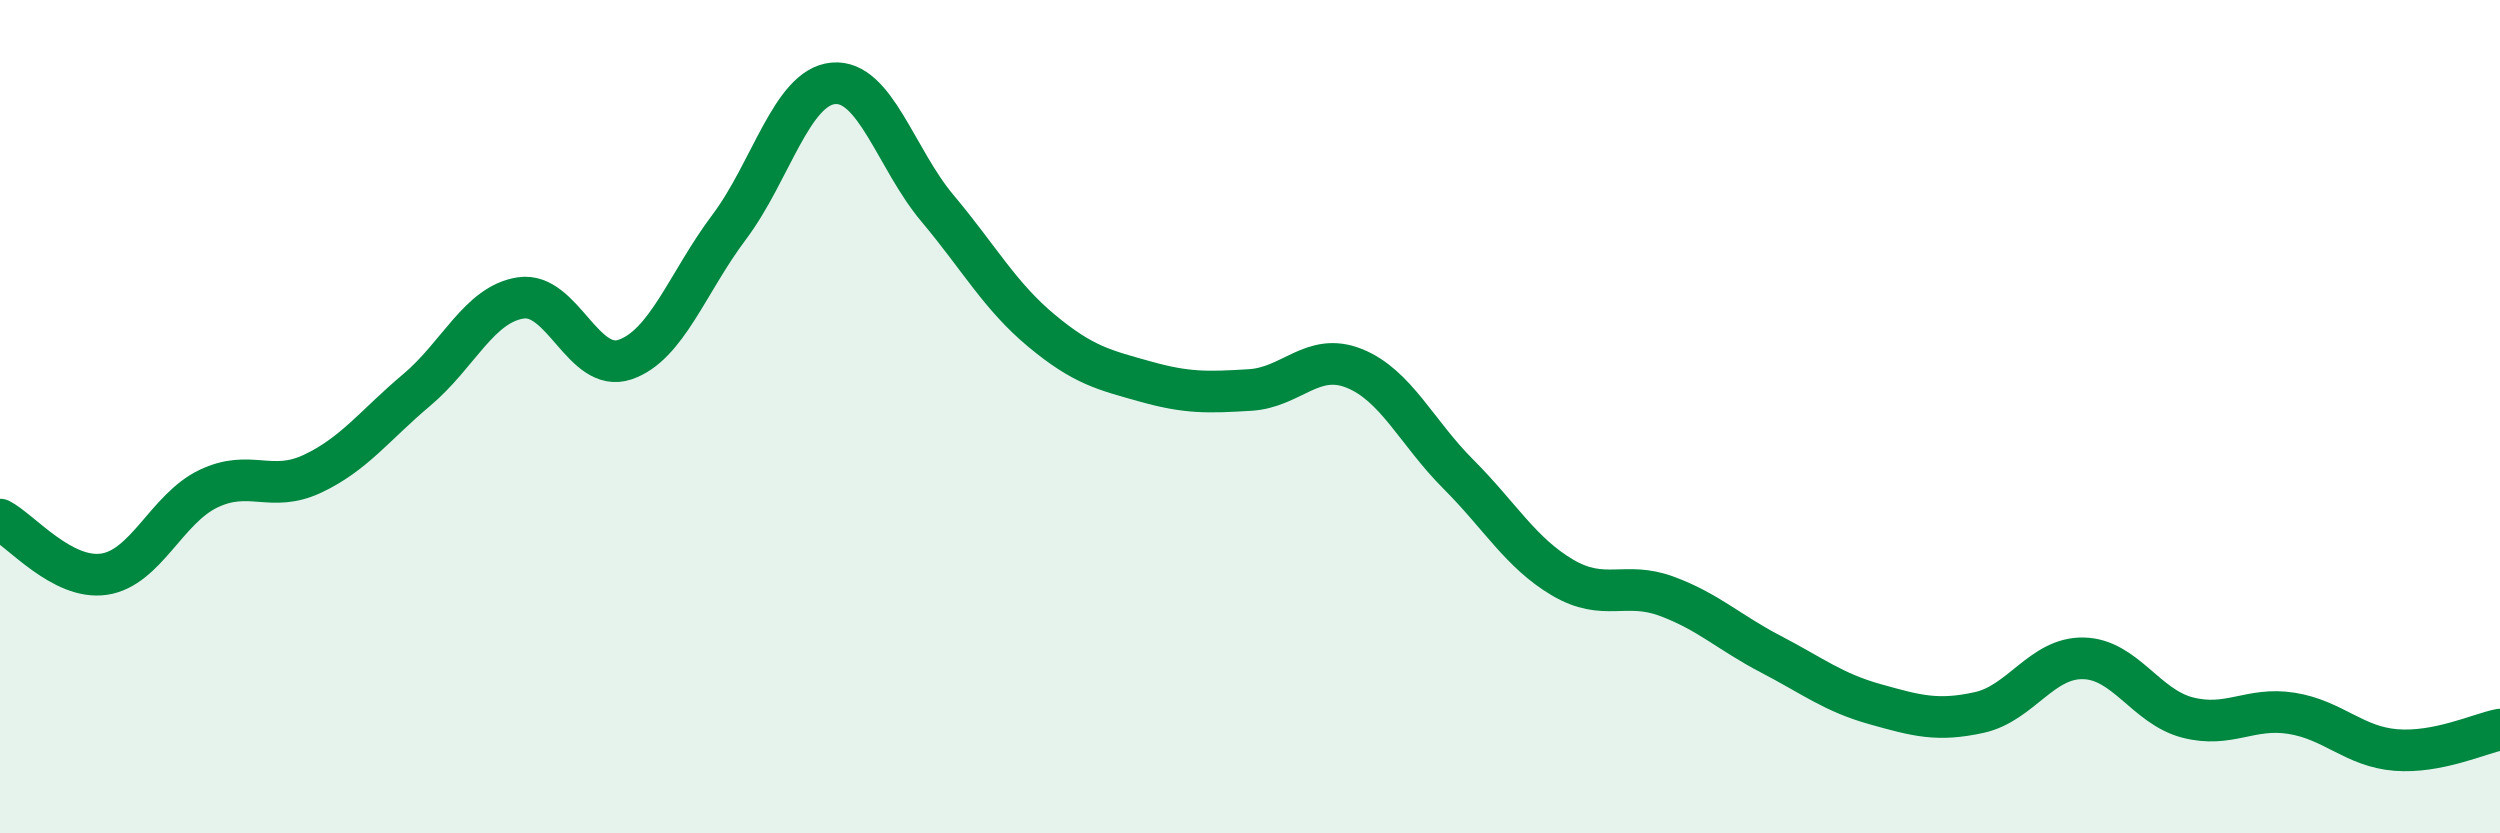
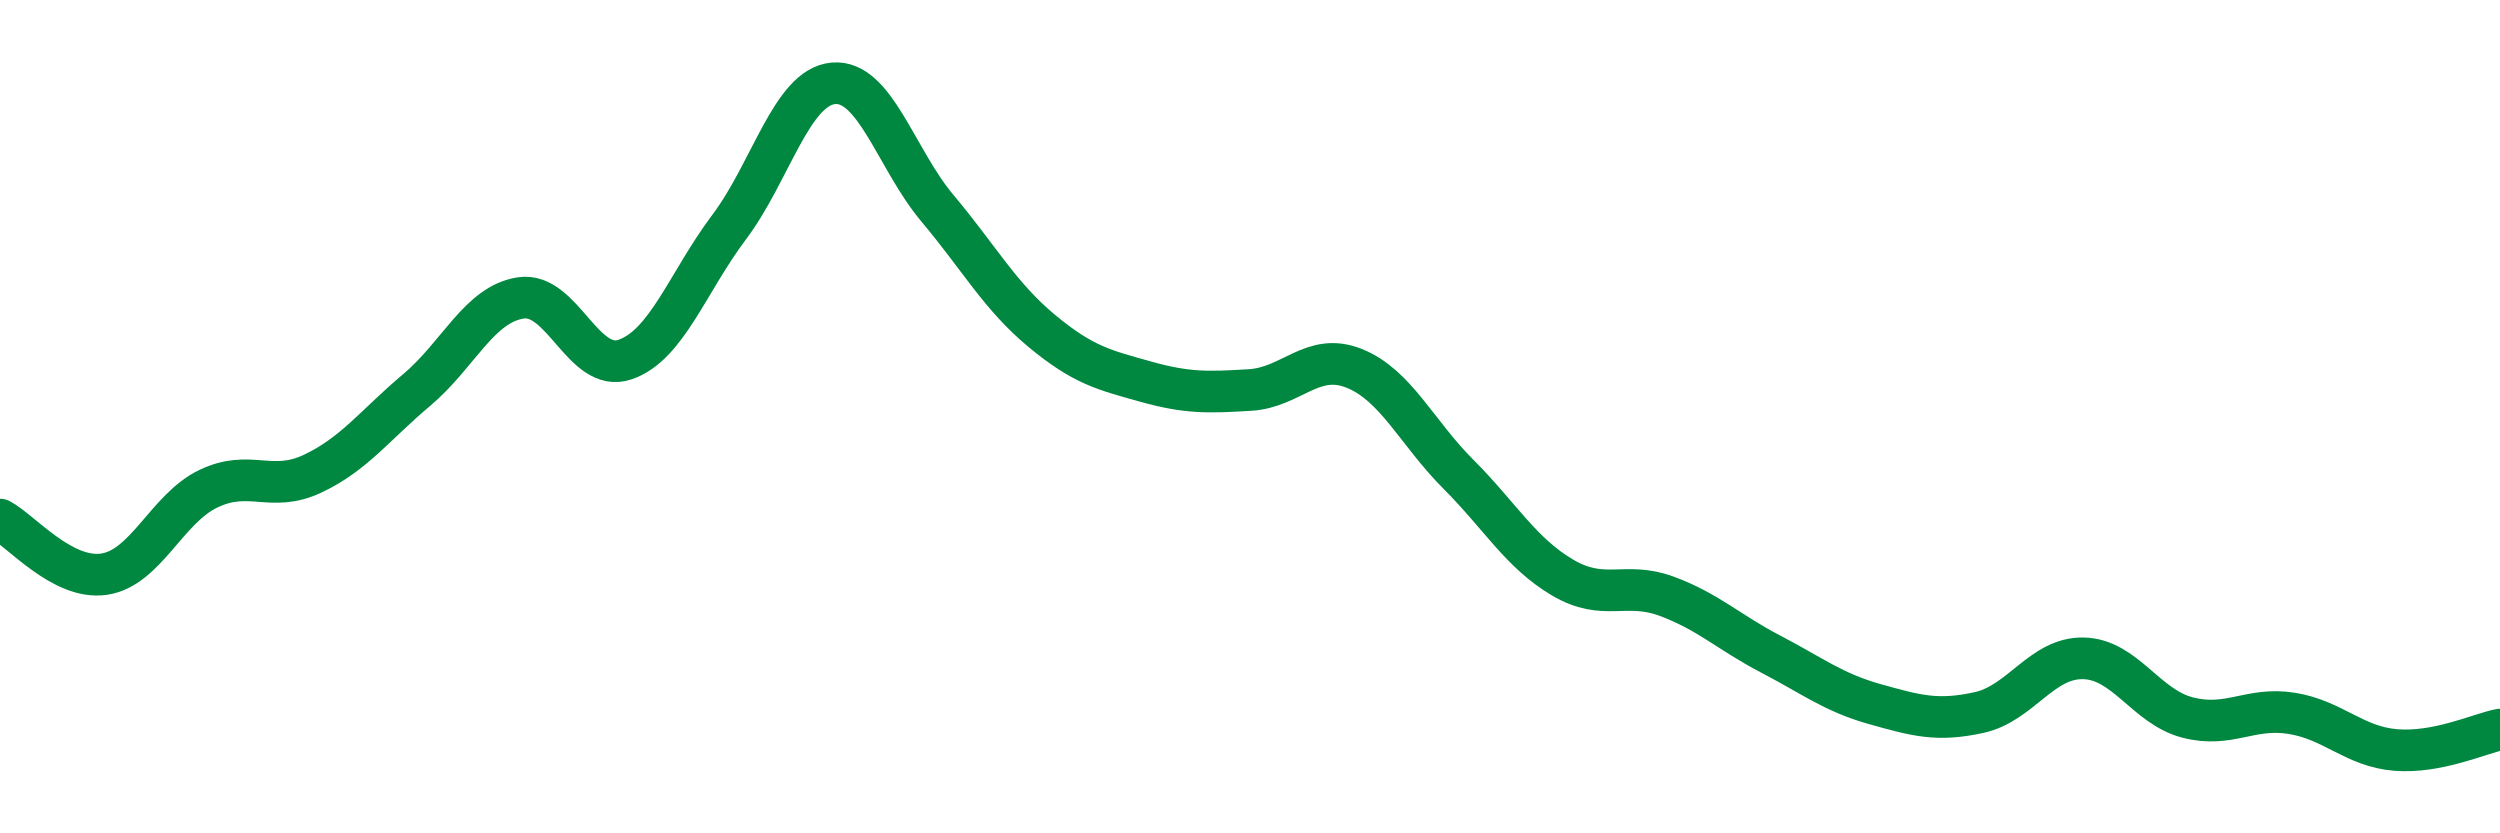
<svg xmlns="http://www.w3.org/2000/svg" width="60" height="20" viewBox="0 0 60 20">
-   <path d="M 0,12.47 C 0.5,12.73 1.5,13.93 2.5,13.78 C 3.5,13.63 4,12.21 5,11.73 C 6,11.25 6.5,11.84 7.5,11.37 C 8.5,10.9 9,10.2 10,9.36 C 11,8.52 11.5,7.3 12.5,7.15 C 13.5,7 14,8.97 15,8.63 C 16,8.29 16.5,6.78 17.5,5.45 C 18.5,4.12 19,2.09 20,2 C 21,1.91 21.5,3.81 22.5,5 C 23.5,6.19 24,7.11 25,7.94 C 26,8.77 26.5,8.88 27.5,9.16 C 28.5,9.44 29,9.42 30,9.36 C 31,9.3 31.5,8.44 32.5,8.84 C 33.5,9.24 34,10.38 35,11.38 C 36,12.38 36.5,13.27 37.5,13.86 C 38.5,14.45 39,13.94 40,14.31 C 41,14.68 41.5,15.18 42.5,15.7 C 43.5,16.22 44,16.62 45,16.9 C 46,17.18 46.5,17.32 47.5,17.1 C 48.5,16.88 49,15.78 50,15.8 C 51,15.82 51.5,16.96 52.5,17.22 C 53.5,17.48 54,16.96 55,17.12 C 56,17.28 56.5,17.92 57.5,18 C 58.5,18.08 59.5,17.61 60,17.51L60 20L0 20Z" fill="#008740" opacity="0.1" stroke-linecap="round" stroke-linejoin="round" />
  <path d="M 0,12.47 C 0.5,12.73 1.5,13.93 2.5,13.78 C 3.5,13.63 4,12.21 5,11.73 C 6,11.25 6.5,11.84 7.5,11.37 C 8.5,10.9 9,10.2 10,9.36 C 11,8.52 11.5,7.3 12.5,7.15 C 13.5,7 14,8.97 15,8.63 C 16,8.29 16.5,6.78 17.5,5.45 C 18.5,4.12 19,2.09 20,2 C 21,1.91 21.5,3.81 22.5,5 C 23.5,6.19 24,7.11 25,7.94 C 26,8.77 26.5,8.88 27.5,9.16 C 28.5,9.44 29,9.42 30,9.36 C 31,9.3 31.5,8.44 32.5,8.84 C 33.5,9.24 34,10.38 35,11.38 C 36,12.38 36.5,13.27 37.5,13.86 C 38.5,14.45 39,13.94 40,14.31 C 41,14.68 41.5,15.18 42.5,15.7 C 43.5,16.22 44,16.62 45,16.9 C 46,17.18 46.5,17.32 47.5,17.1 C 48.5,16.88 49,15.78 50,15.8 C 51,15.82 51.5,16.96 52.5,17.22 C 53.5,17.48 54,16.96 55,17.12 C 56,17.28 56.5,17.92 57.5,18 C 58.5,18.08 59.5,17.61 60,17.51" stroke="#008740" stroke-width="1" fill="none" stroke-linecap="round" stroke-linejoin="round" />
</svg>